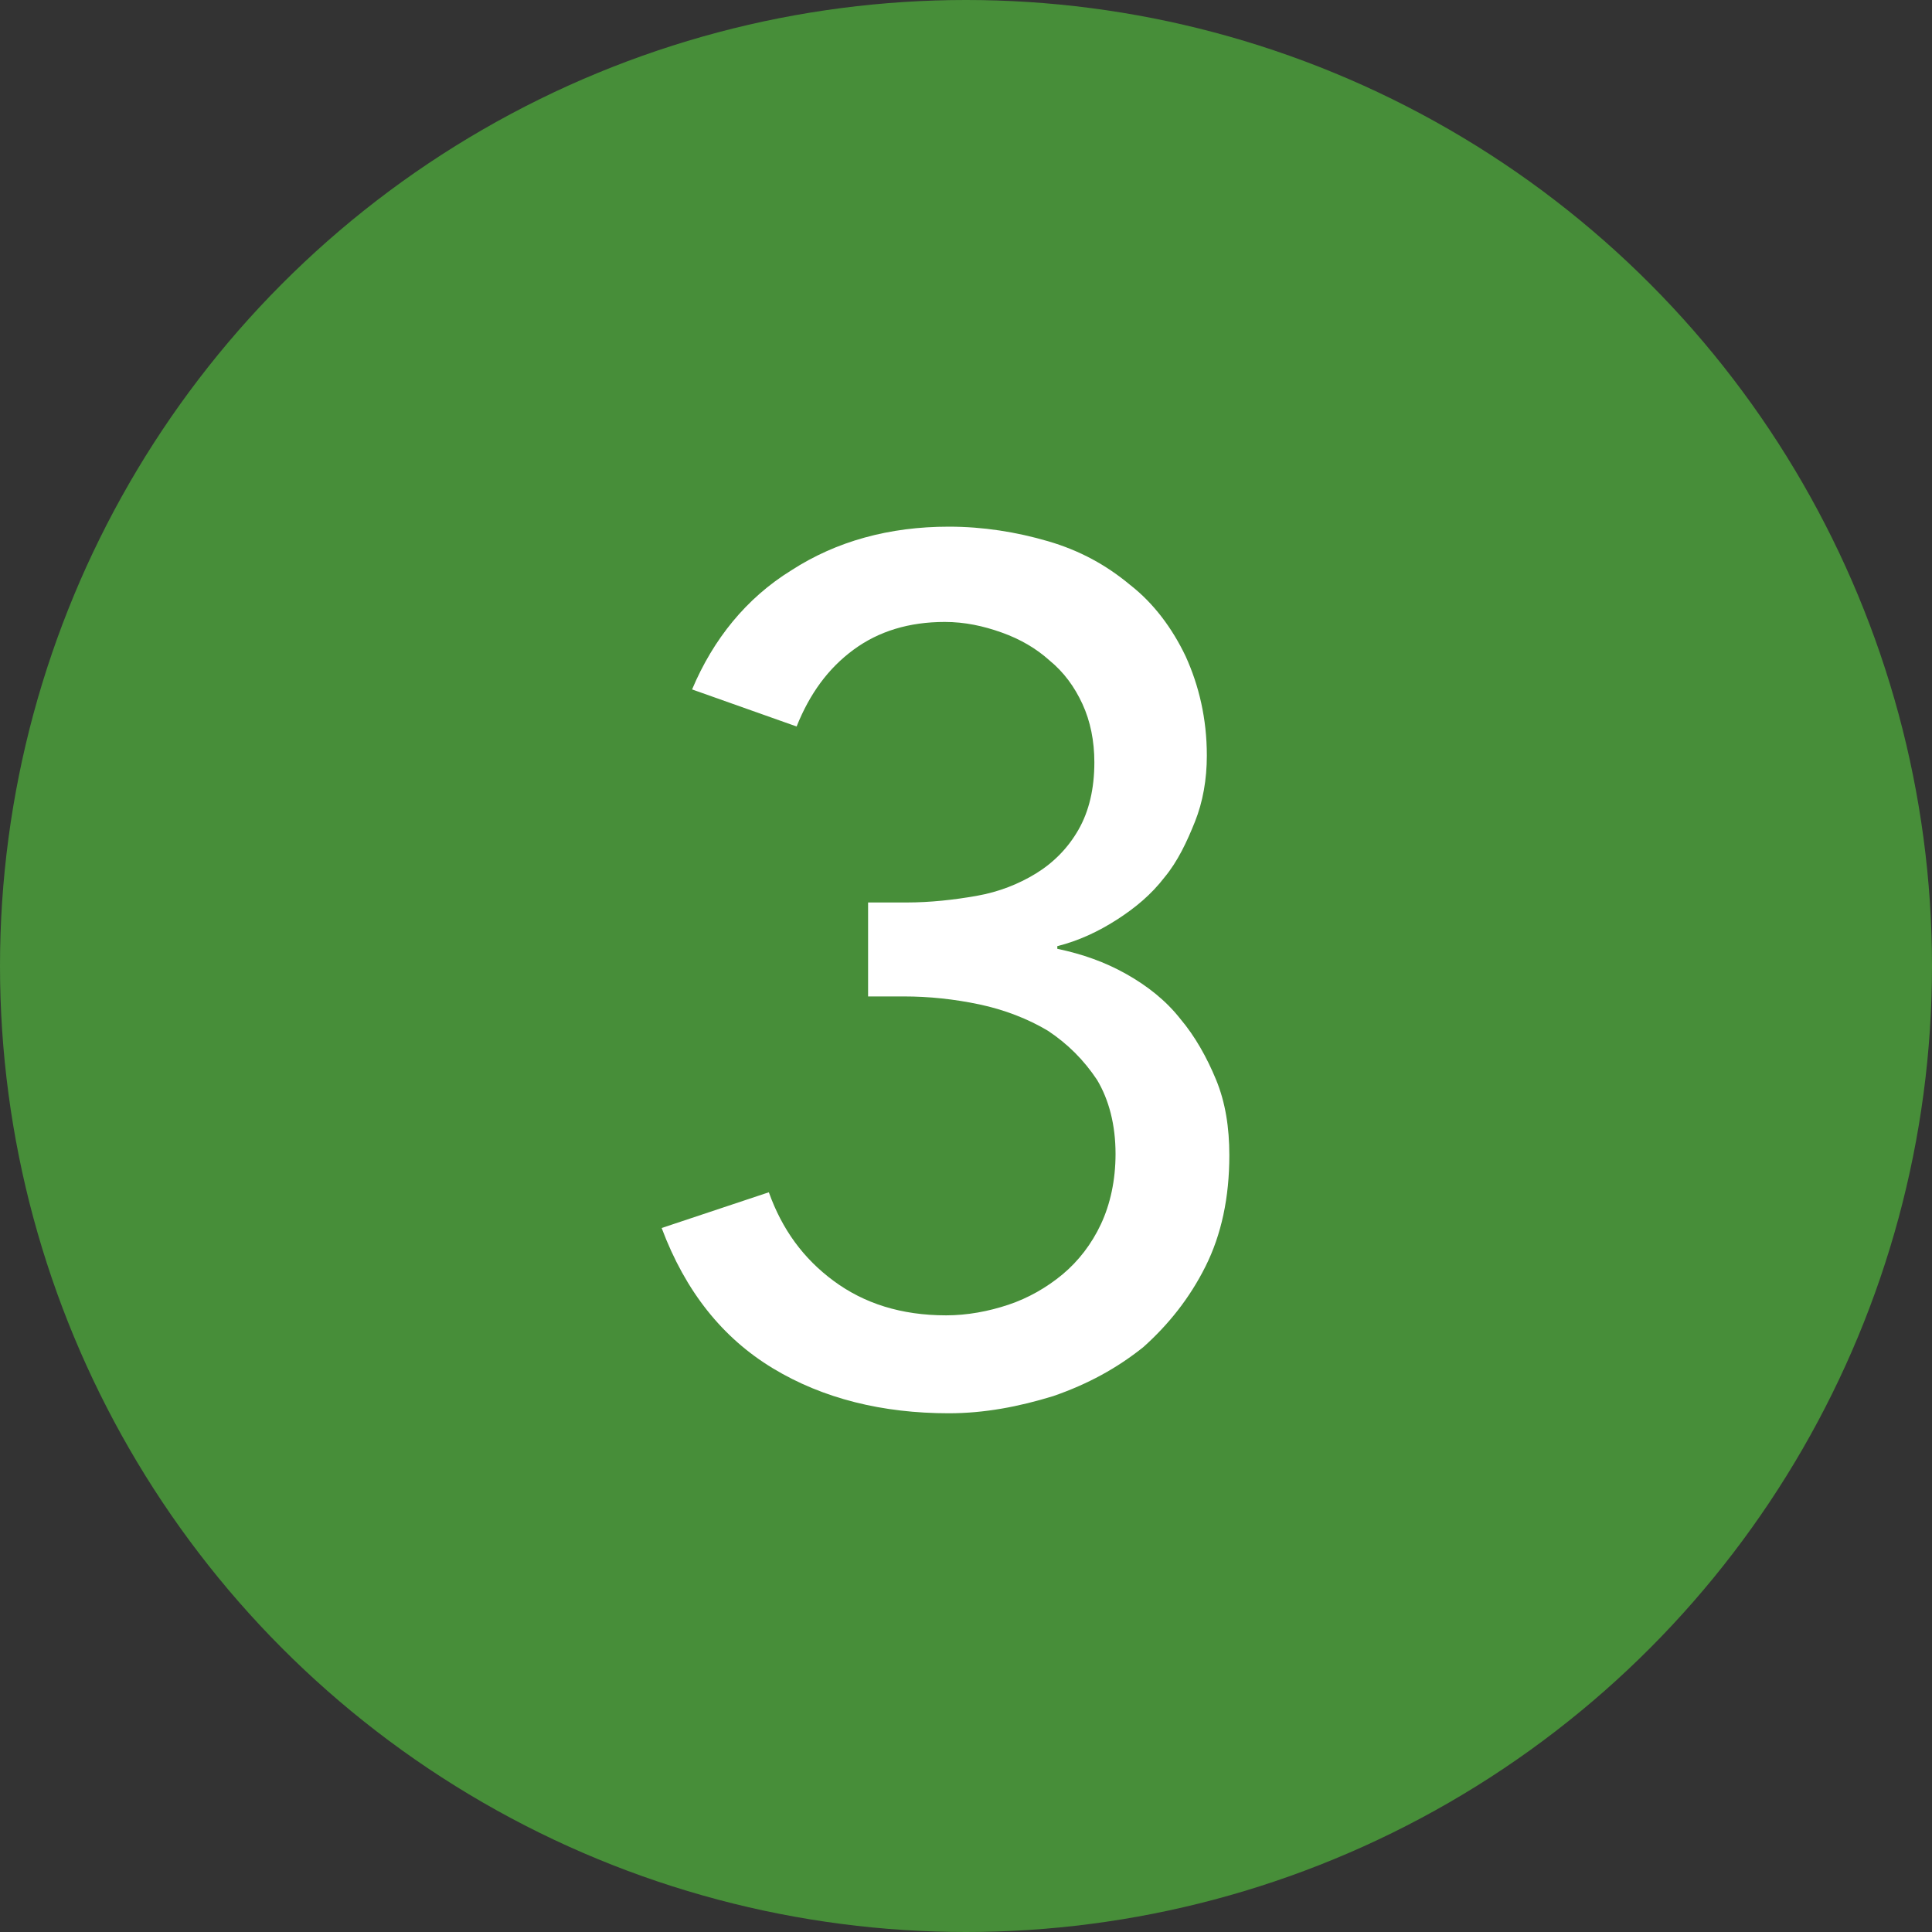
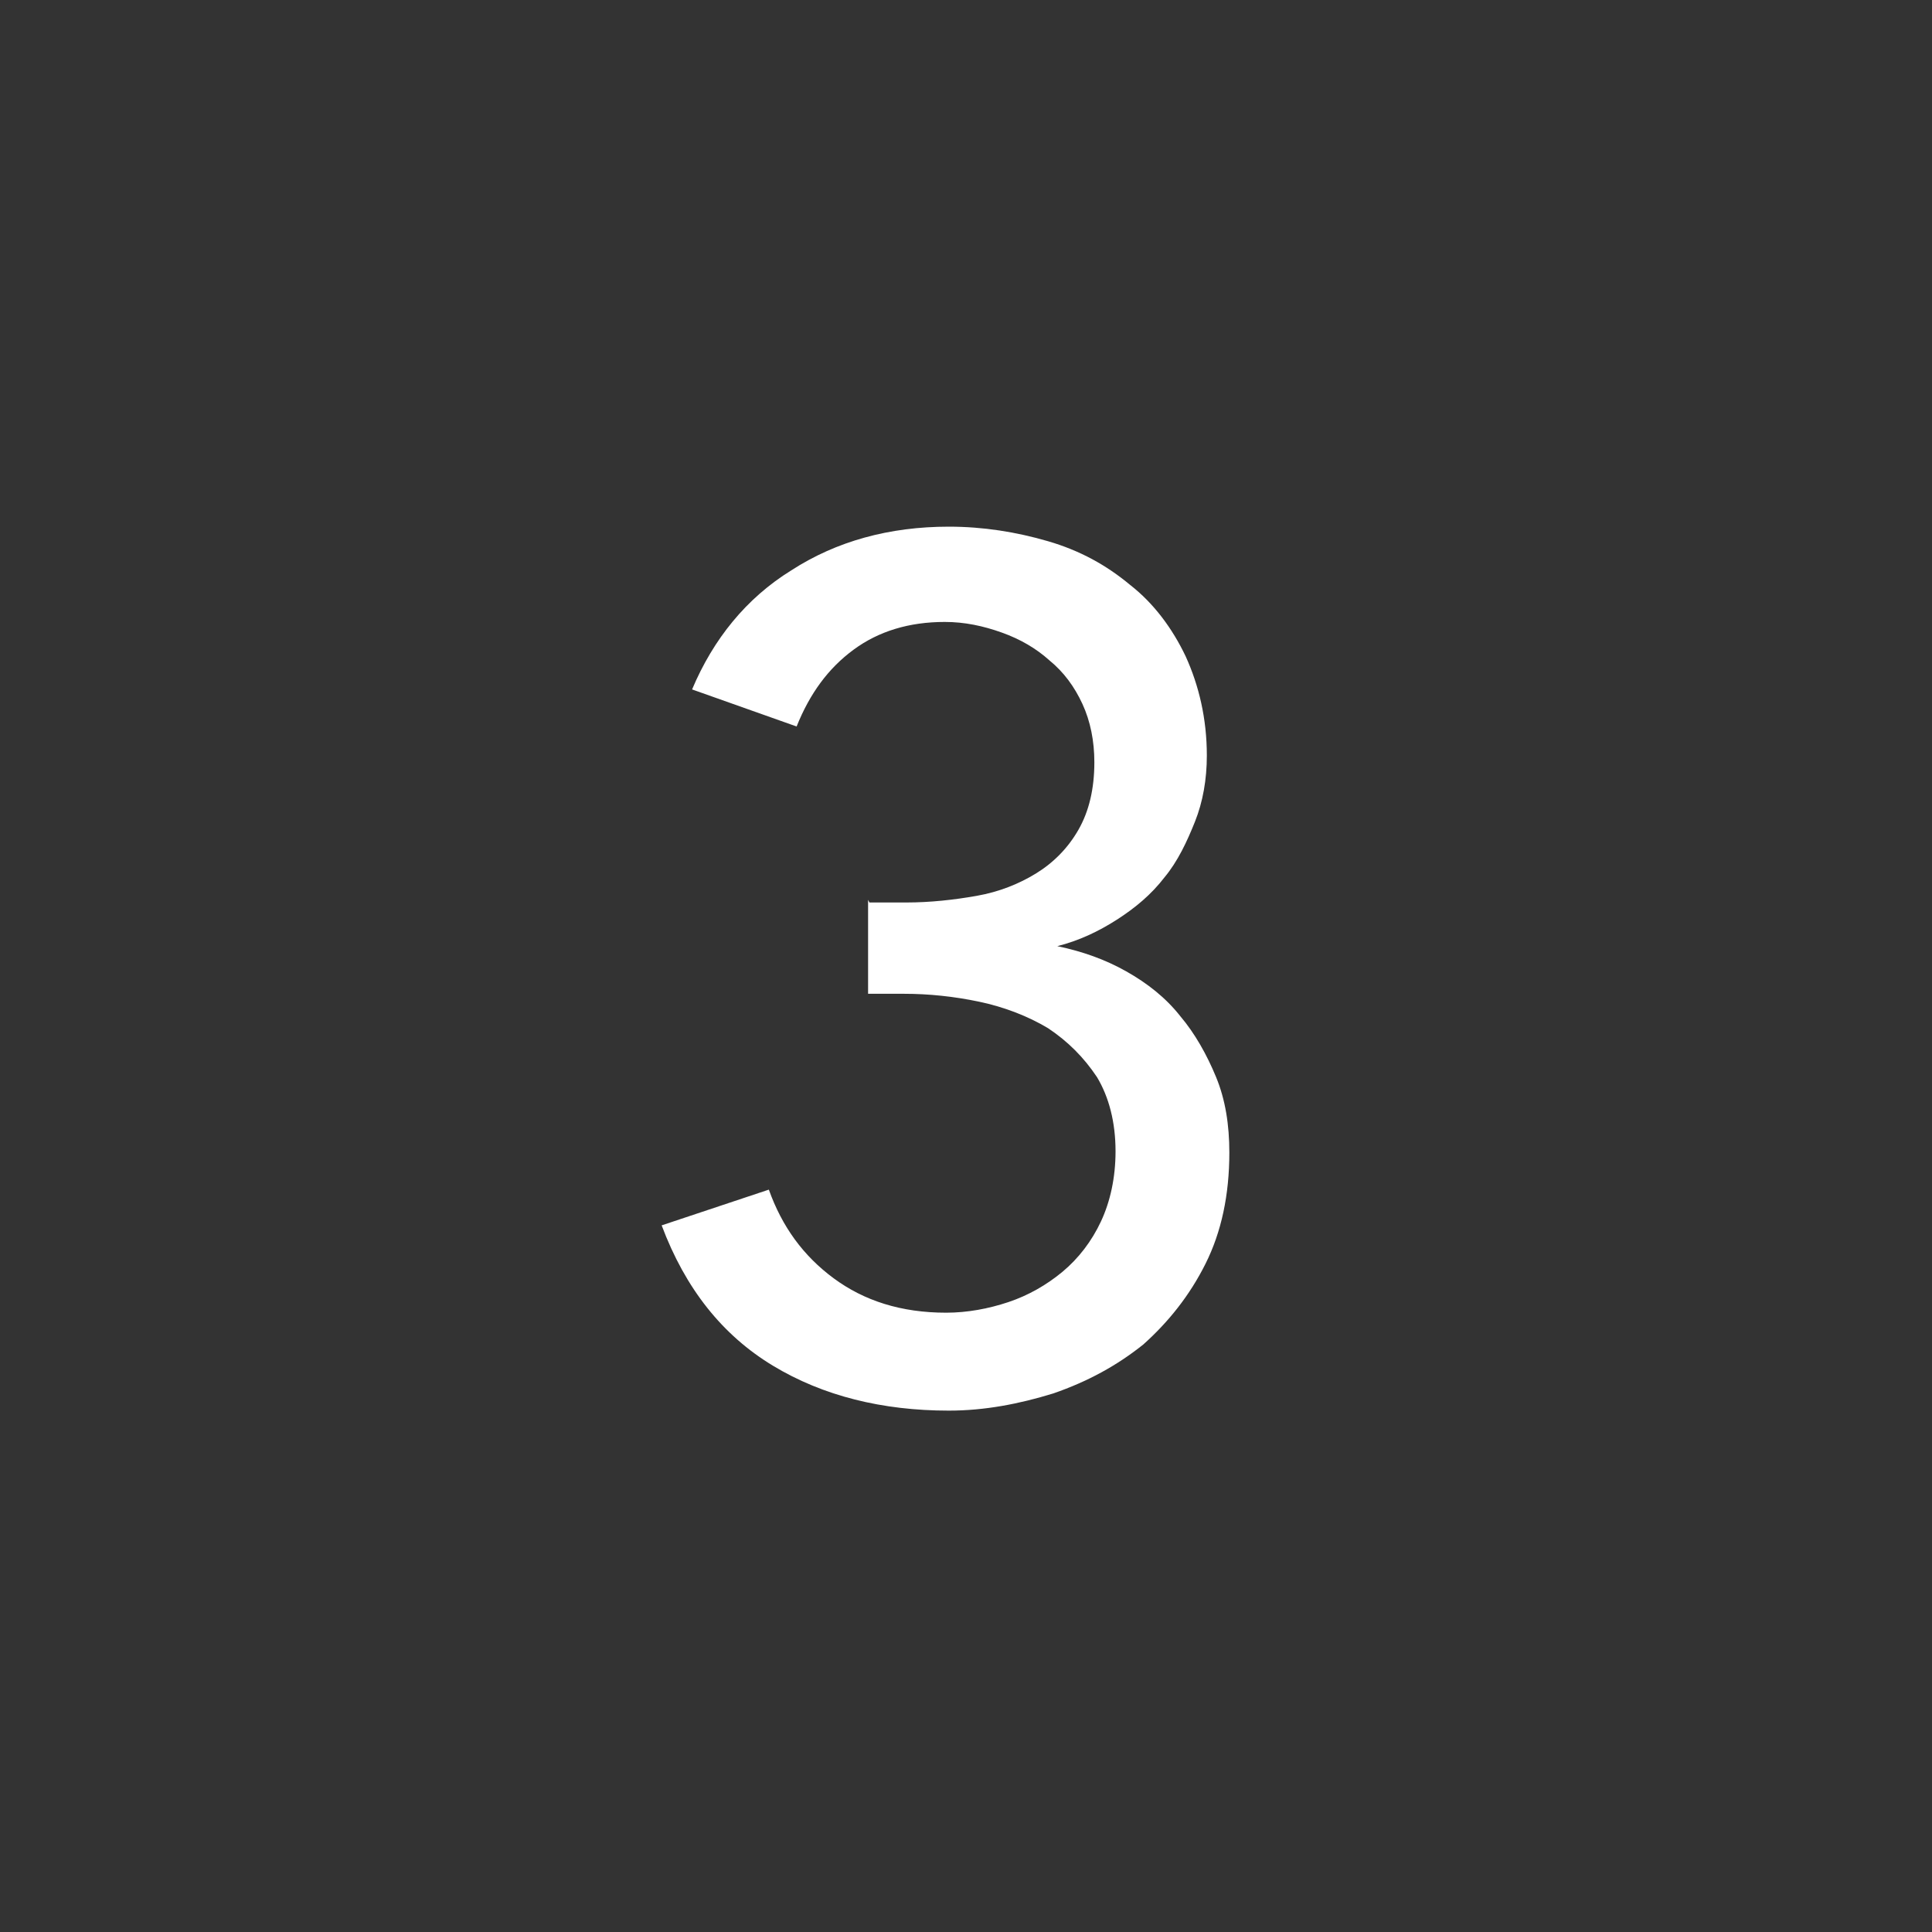
<svg xmlns="http://www.w3.org/2000/svg" id="_レイヤー_2" data-name="レイヤー 2" viewBox="0 0 14.6 14.6">
  <rect x="0" y="0" width="14.6" height="14.6" fill="#333333" stroke="none" />
  <defs>
    <style>
      .cls-1 {
        fill: #478e39;
      }

      .cls-1, .cls-2 {
        stroke-width: 0px;
      }

      .cls-2 {
        fill: #fff;
      }
    </style>
  </defs>
  <g id="_レイアウト" data-name="レイアウト">
    <g>
-       <circle class="cls-1" cx="7.3" cy="7.3" r="7.3" />
-       <path class="cls-2" d="m6.57,6.82h.28c.18,0,.36-.02.53-.05s.32-.09.45-.17.24-.19.32-.33.12-.31.12-.51c0-.16-.03-.31-.09-.44-.06-.13-.14-.24-.25-.33-.1-.09-.22-.16-.36-.21-.14-.05-.28-.08-.43-.08-.27,0-.5.07-.69.21-.19.14-.33.33-.43.58l-.79-.28c.16-.38.41-.69.75-.9.34-.22.74-.33,1.19-.33.26,0,.51.04.75.11.24.07.44.18.62.33.18.14.32.33.42.54.1.22.16.47.16.75,0,.18-.03.35-.09.5s-.13.3-.23.42c-.1.13-.22.23-.36.32-.14.09-.29.16-.45.2v.02c.19.04.36.1.52.19.16.09.3.2.41.34.11.13.2.29.27.46.07.17.1.36.1.57,0,.32-.06.6-.18.84-.12.24-.28.44-.47.61-.2.16-.42.28-.68.37-.26.08-.52.13-.79.13-.5,0-.95-.11-1.33-.34-.38-.23-.66-.58-.84-1.06l.81-.27c.1.28.26.5.49.67.23.17.51.26.85.26.16,0,.32-.03.47-.08s.29-.13.41-.23c.12-.1.22-.23.29-.38.07-.15.11-.33.11-.53,0-.22-.05-.41-.14-.56-.1-.15-.22-.27-.37-.37-.15-.09-.33-.16-.52-.2s-.38-.06-.57-.06h-.27v-.71Z" />
+       <path class="cls-2" d="m6.57,6.82h.28c.18,0,.36-.02.53-.05s.32-.09.45-.17.24-.19.32-.33.12-.31.12-.51c0-.16-.03-.31-.09-.44-.06-.13-.14-.24-.25-.33-.1-.09-.22-.16-.36-.21-.14-.05-.28-.08-.43-.08-.27,0-.5.07-.69.21-.19.14-.33.33-.43.58l-.79-.28c.16-.38.41-.69.75-.9.34-.22.74-.33,1.19-.33.26,0,.51.04.75.11.24.07.44.18.62.33.18.14.32.33.42.54.1.22.16.47.16.75,0,.18-.03.35-.09.5s-.13.3-.23.42c-.1.13-.22.23-.36.32-.14.09-.29.16-.45.2c.19.04.36.1.52.19.16.09.3.2.41.34.11.13.2.29.27.46.07.17.1.36.1.57,0,.32-.06.6-.18.84-.12.24-.28.44-.47.61-.2.16-.42.28-.68.37-.26.08-.52.13-.79.13-.5,0-.95-.11-1.33-.34-.38-.23-.66-.58-.84-1.06l.81-.27c.1.28.26.5.49.67.23.17.51.26.85.26.16,0,.32-.03.47-.08s.29-.13.41-.23c.12-.1.22-.23.29-.38.07-.15.11-.33.11-.53,0-.22-.05-.41-.14-.56-.1-.15-.22-.27-.37-.37-.15-.09-.33-.16-.52-.2s-.38-.06-.57-.06h-.27v-.71Z" />
    </g>
  </g>
</svg>